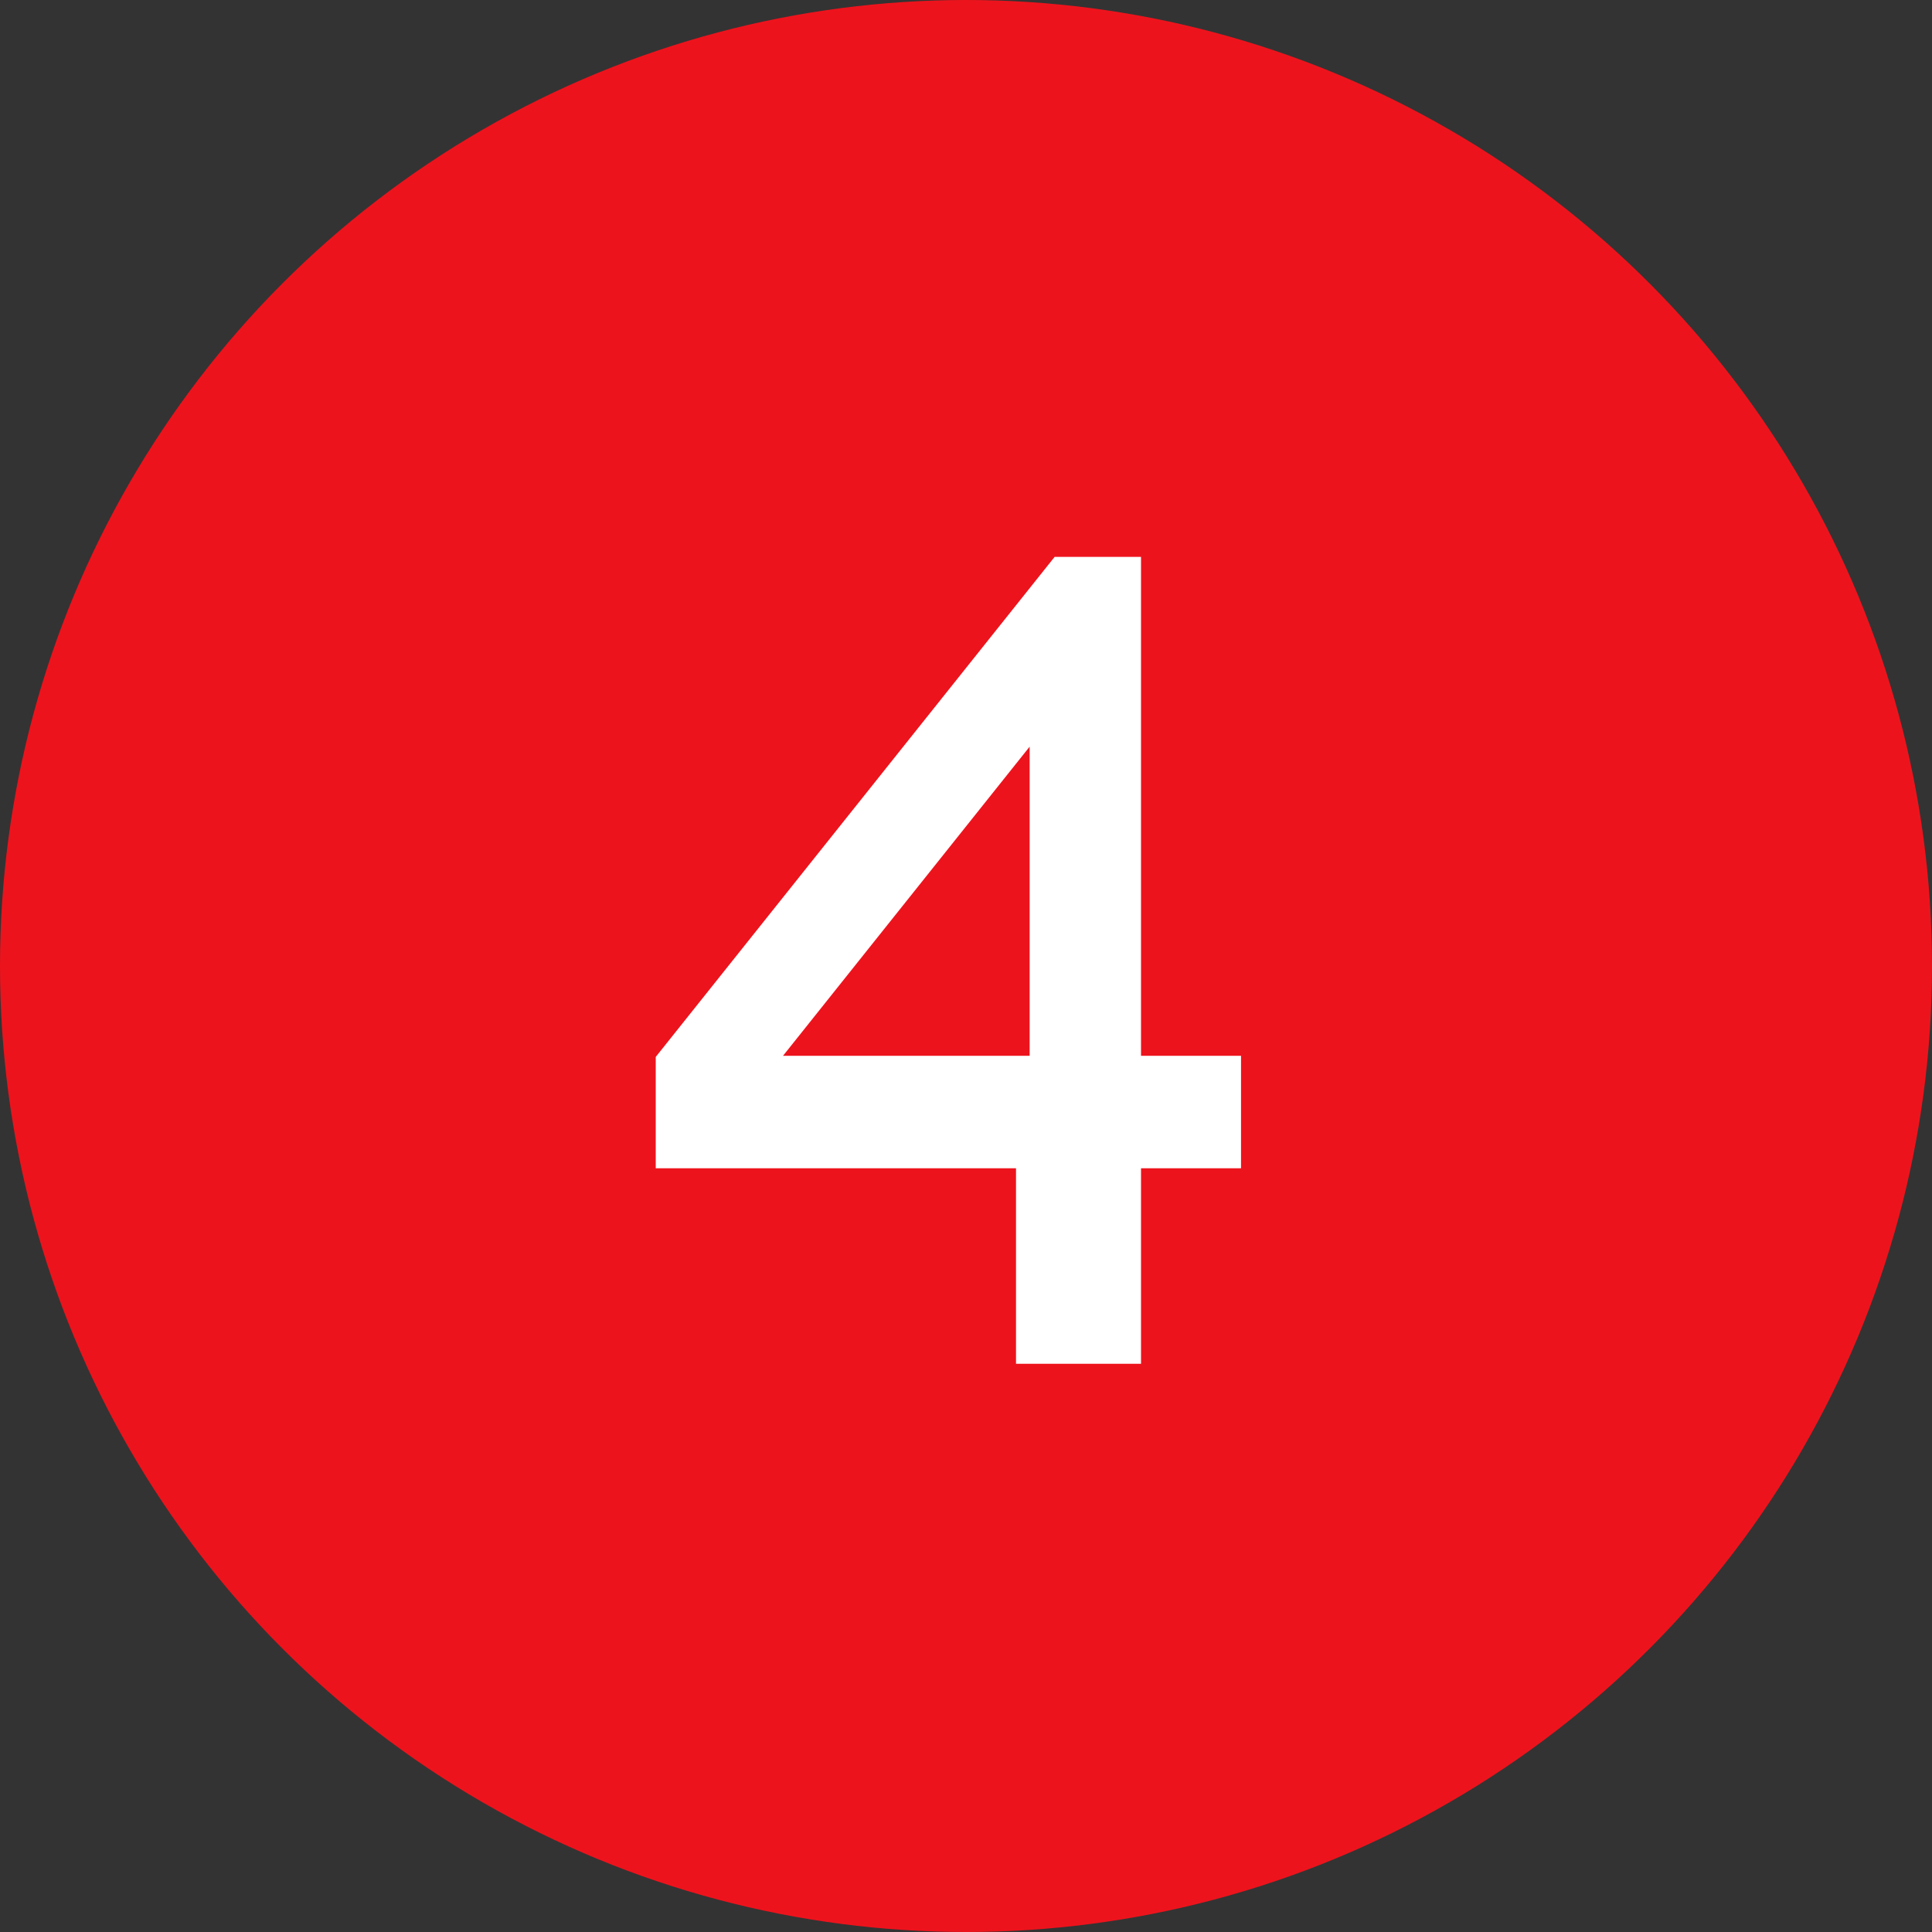
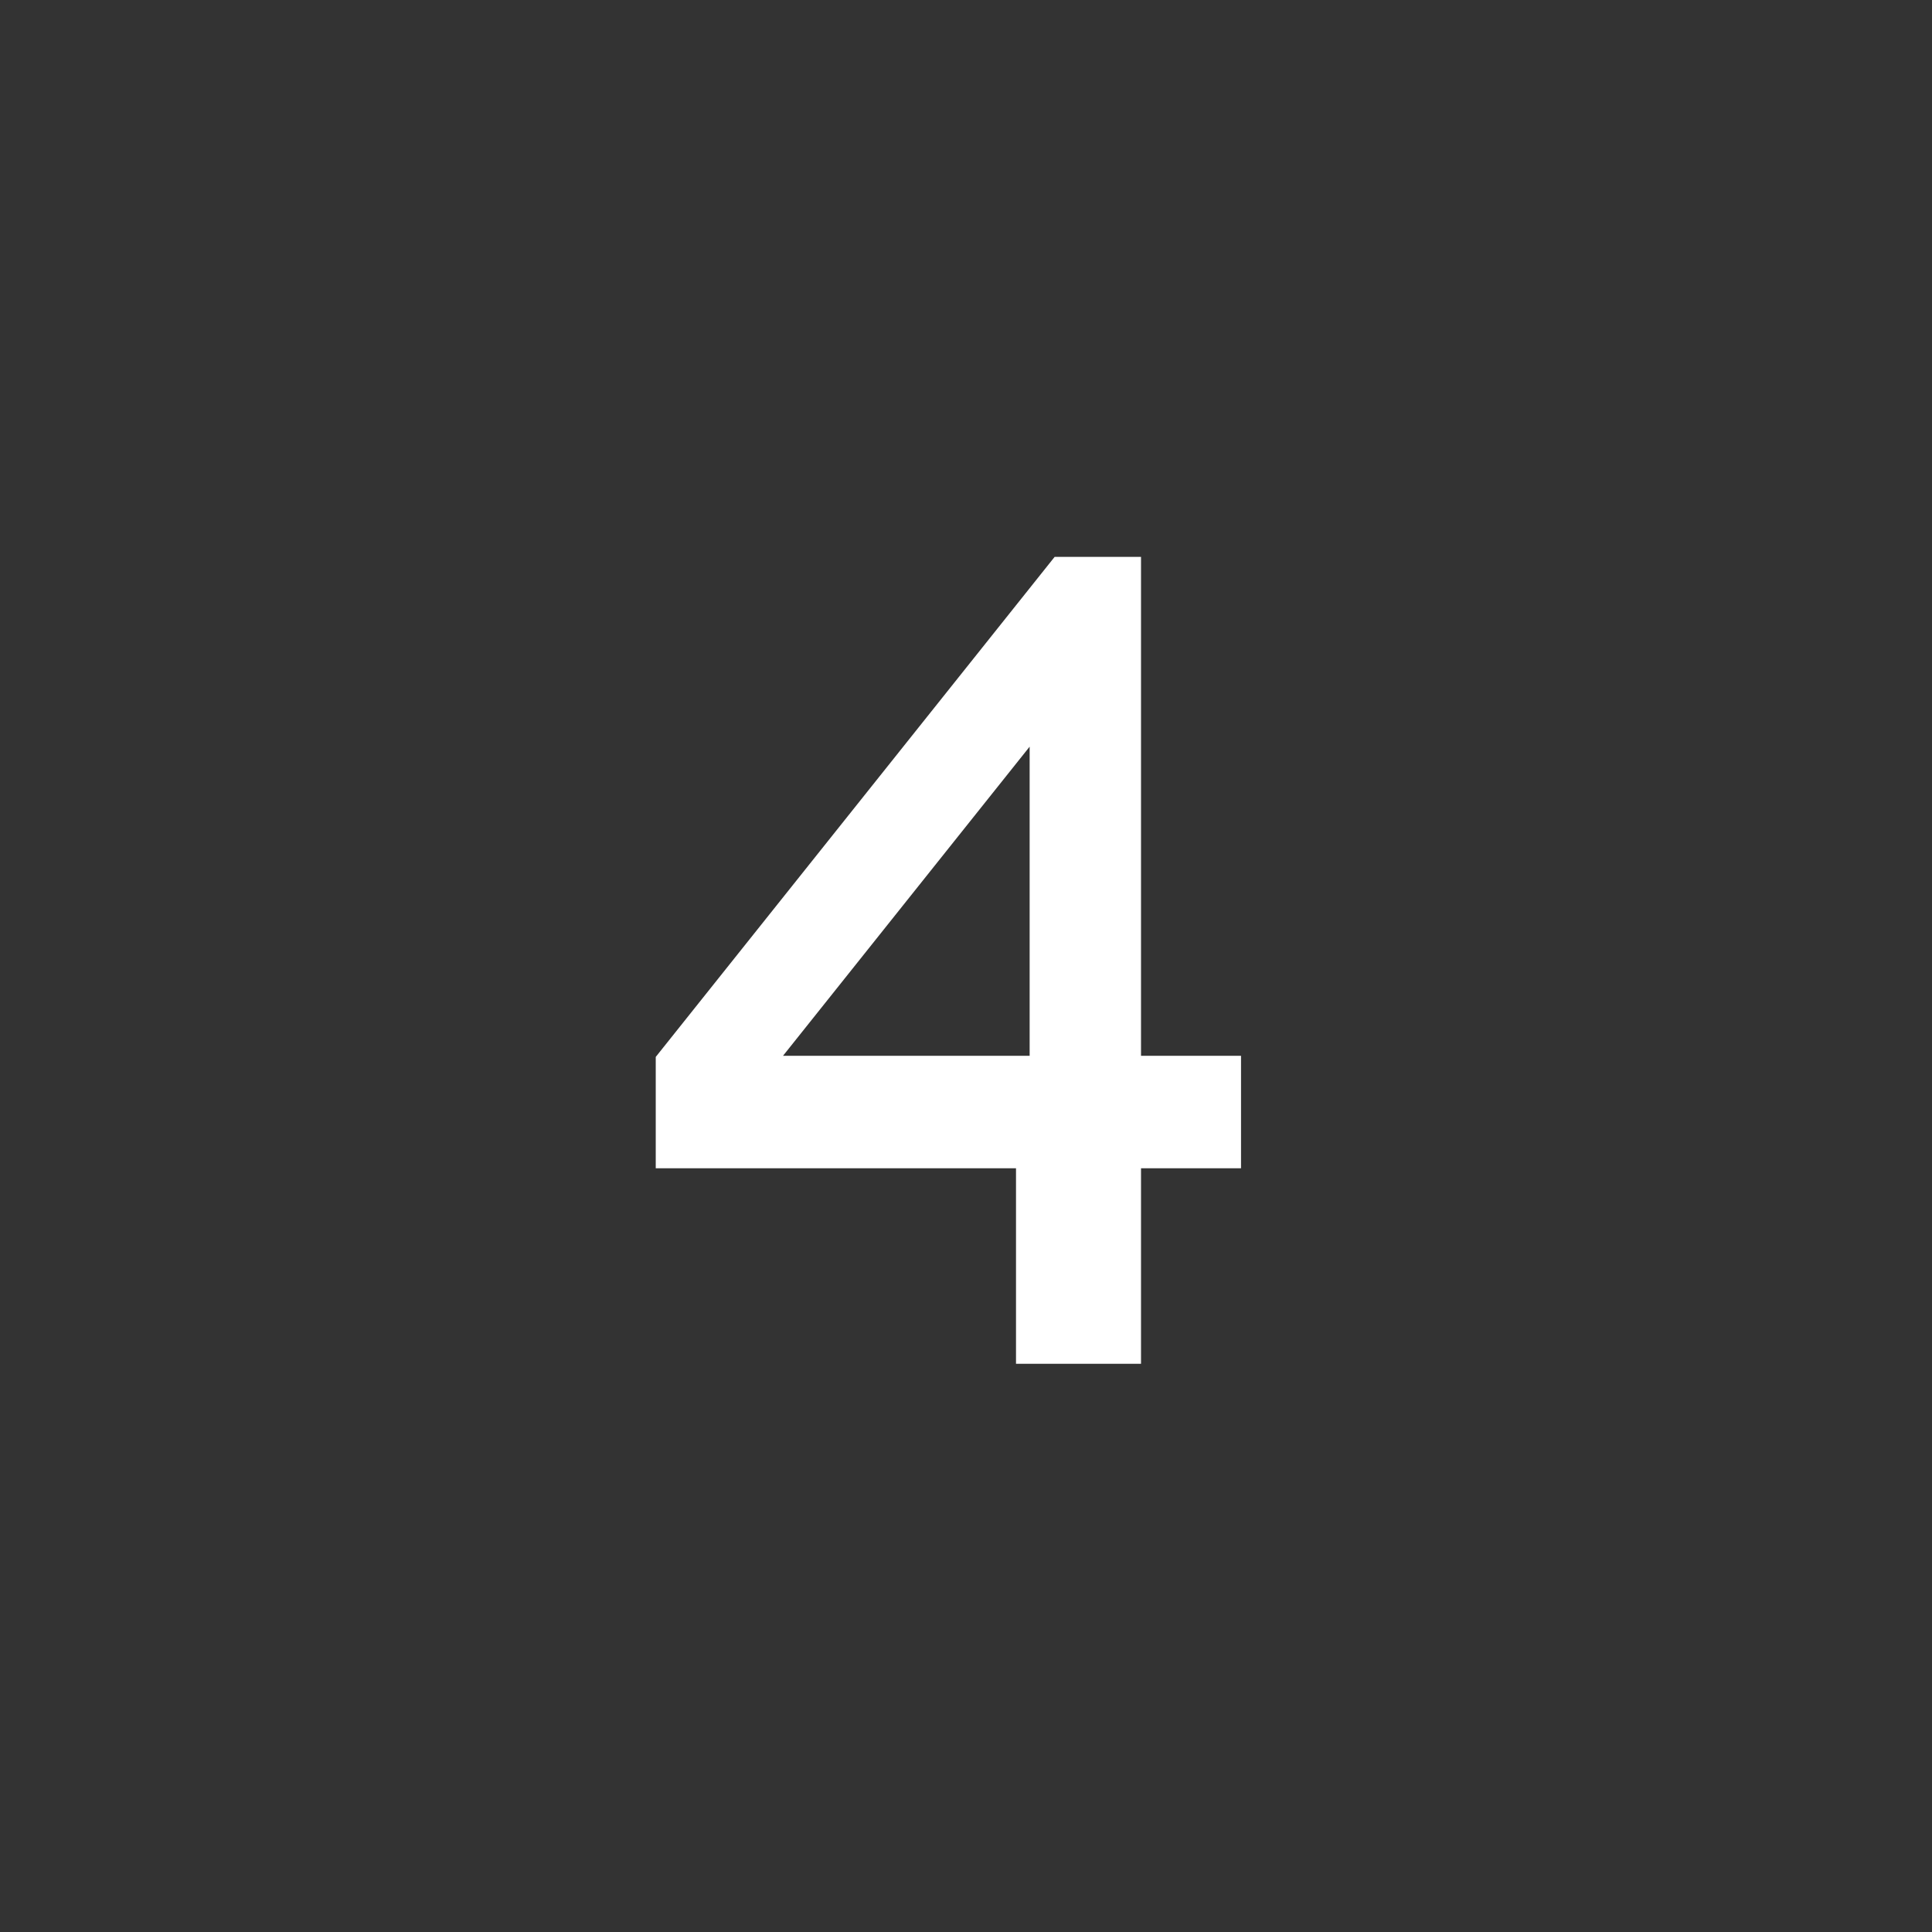
<svg xmlns="http://www.w3.org/2000/svg" width="34" height="34" viewBox="0 0 34 34" fill="none">
  <rect x="0" y="0" width="34" height="34" fill="#333333" stroke="none" />
-   <circle cx="17" cy="17" r="17" fill="#ED131C" />
-   <path d="M17.88 24V20.56H11.54V18.6L18.56 9.8H20.08V18.58H21.84V20.56H20.08V24H17.88ZM13.78 18.58H18.12V13.14L13.78 18.58Z" fill="white" />
+   <path d="M17.88 24V20.56H11.54V18.6L18.56 9.8H20.08V18.58H21.84V20.56H20.08V24H17.88M13.78 18.58H18.12V13.14L13.78 18.58Z" fill="white" />
</svg>